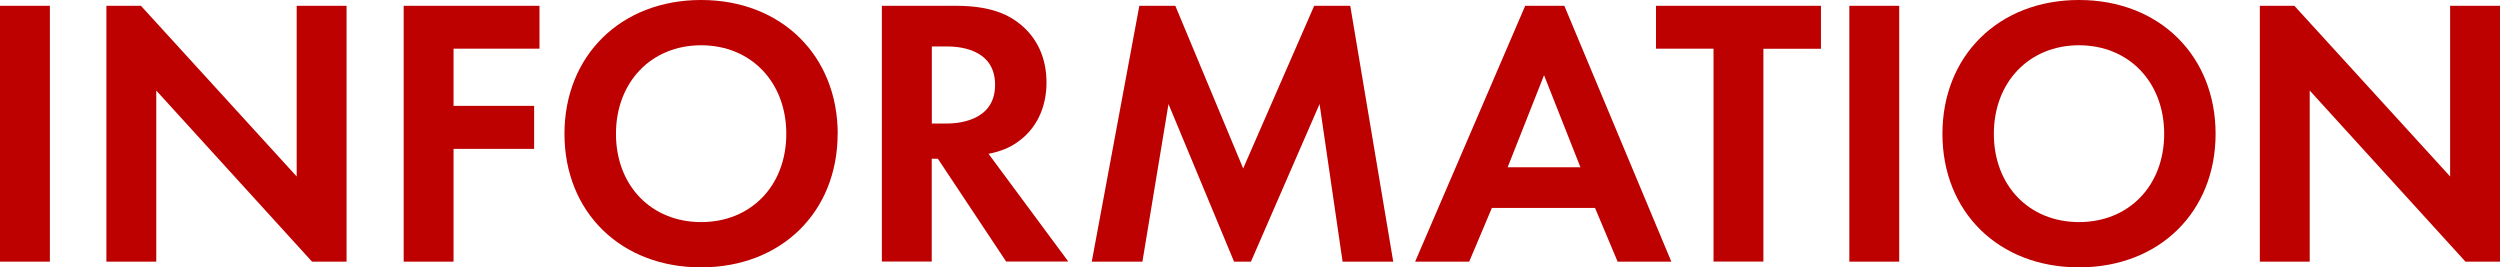
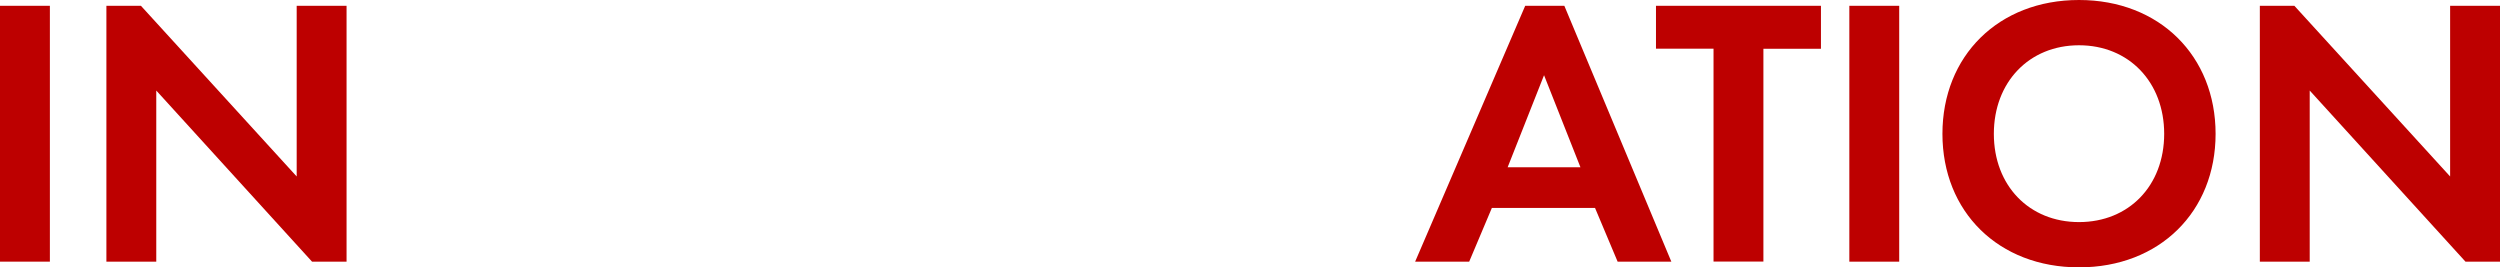
<svg xmlns="http://www.w3.org/2000/svg" id="b" viewBox="0 0 293.24 31.36">
  <defs>
    <style>.d{fill:#bd0000;}</style>
  </defs>
  <g id="c">
    <path class="d" d="M5.85.68v30.01H0V.68h5.85Z" />
    <path class="d" d="M12.48,30.69V.68h4.05l18.27,20.02V.68h5.85v30.01h-4.05L18.33,10.62v20.07h-5.85Z" />
-     <path class="d" d="M63.28,5.71h-10.08v6.71h9.45v5.04h-9.45v13.23h-5.85V.68h15.93v5.04Z" />
-     <path class="d" d="M98.25,15.7c0,9.13-6.57,15.66-16.02,15.66s-16.02-6.52-16.02-15.66S72.79,0,82.24,0s16.02,6.57,16.02,15.7ZM92.23,15.7c0-6.07-4.14-10.39-9.99-10.39s-9.99,4.32-9.99,10.39,4.14,10.35,9.99,10.35,9.99-4.27,9.99-10.35Z" />
-     <path class="d" d="M112.13.68c4.14,0,6.25,1.08,7.65,2.25,2.29,1.93,2.97,4.5,2.97,6.75,0,2.92-1.17,5.49-3.51,7.06-.77.54-1.85,1.03-3.29,1.3l9.36,12.64h-7.29l-8.01-12.06h-.72v12.06h-5.85V.68h8.68ZM109.29,14.49h1.67c1.12,0,5.76-.14,5.76-4.54s-4.59-4.5-5.67-4.5h-1.75v9.04Z" />
-     <path class="d" d="M133.63.68h4.23l7.96,19.08L154.15.68h4.23l5.04,30.01h-5.94l-2.7-18.49-8.05,18.49h-1.98l-7.69-18.49-3.06,18.49h-5.94l5.58-30.01Z" />
    <path class="d" d="M187.09,24.39h-12.1l-2.66,6.3h-6.34L178.9.68h4.59l12.55,30.01h-6.3l-2.65-6.3ZM185.38,19.62l-4.27-10.8-4.27,10.8h8.55Z" />
    <path class="d" d="M206.84,5.71v24.97h-5.85V5.71h-6.75V.68h19.35v5.04h-6.75Z" />
    <path class="d" d="M222.77.68v30.01h-5.85V.68h5.85Z" />
    <path class="d" d="M259.88,15.7c0,9.13-6.57,15.66-16.02,15.66s-16.02-6.52-16.02-15.66,6.57-15.7,16.02-15.7,16.02,6.57,16.02,15.7ZM253.85,15.7c0-6.07-4.14-10.39-9.99-10.39s-9.99,4.32-9.99,10.39,4.14,10.35,9.99,10.35,9.99-4.27,9.99-10.35Z" />
    <path class="d" d="M265.07,30.69V.68h4.05l18.27,20.02V.68h5.85v30.01h-4.05l-18.27-20.07v20.07h-5.85Z" />
  </g>
</svg>